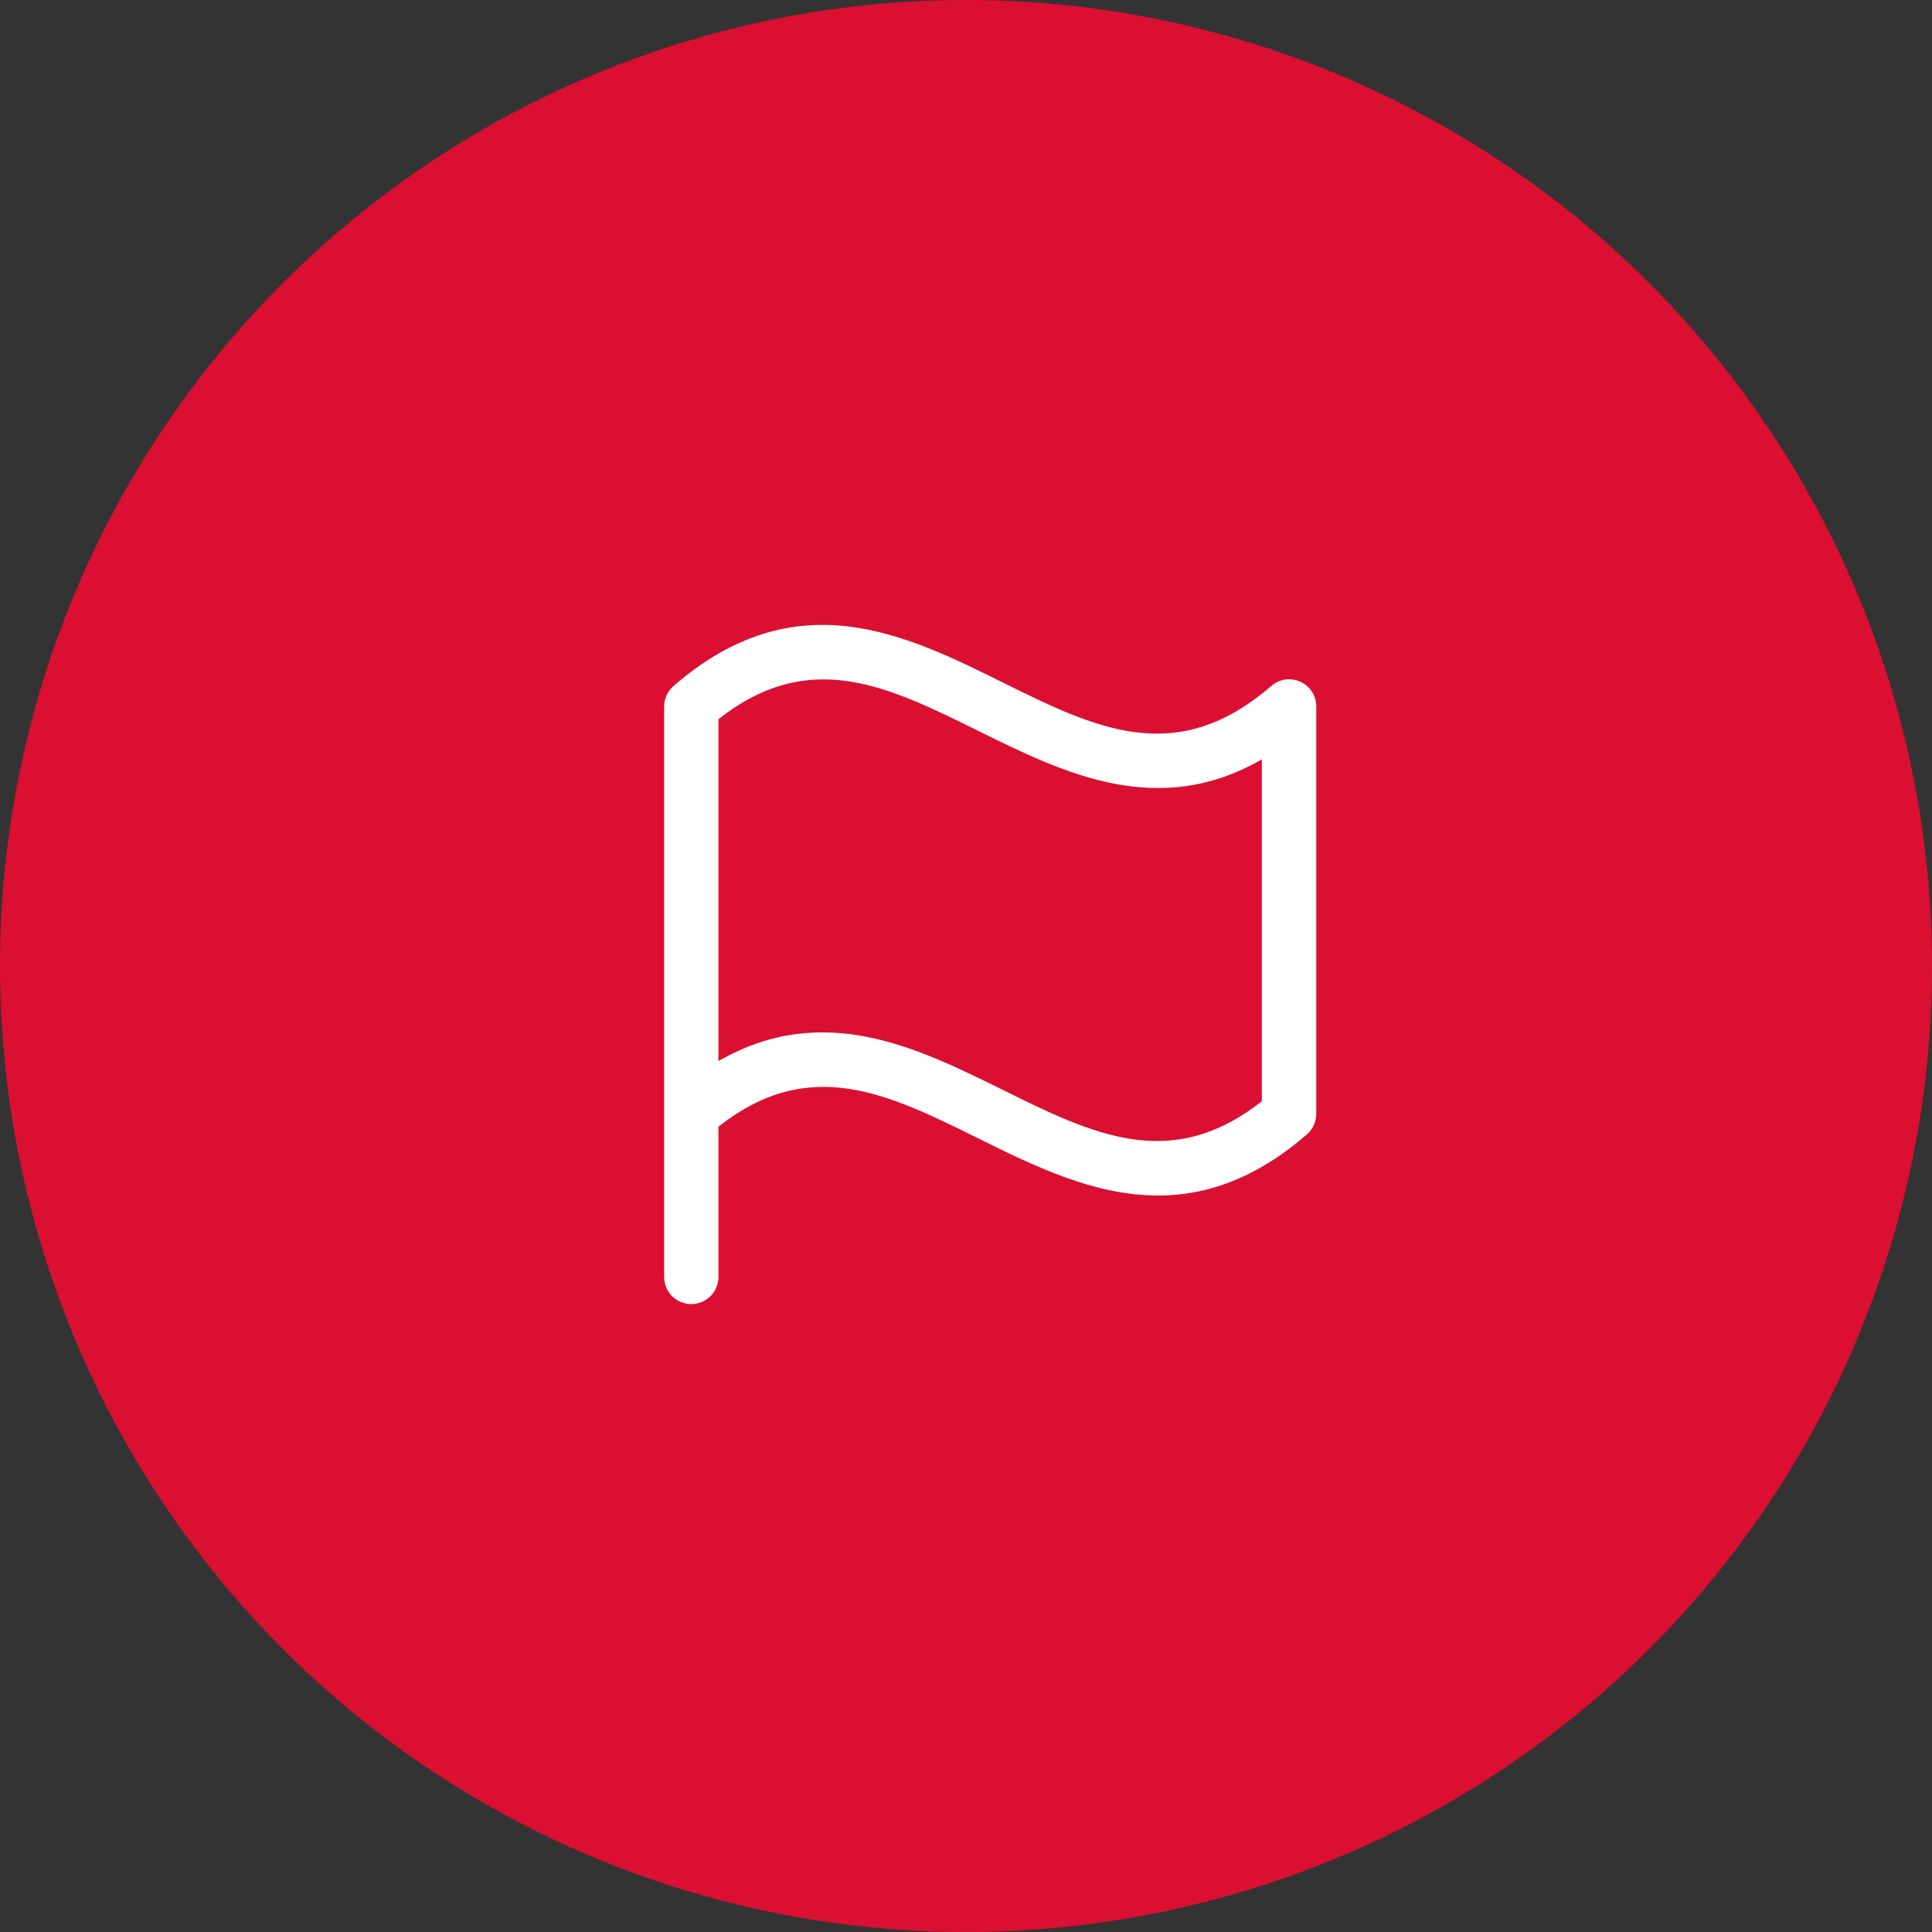
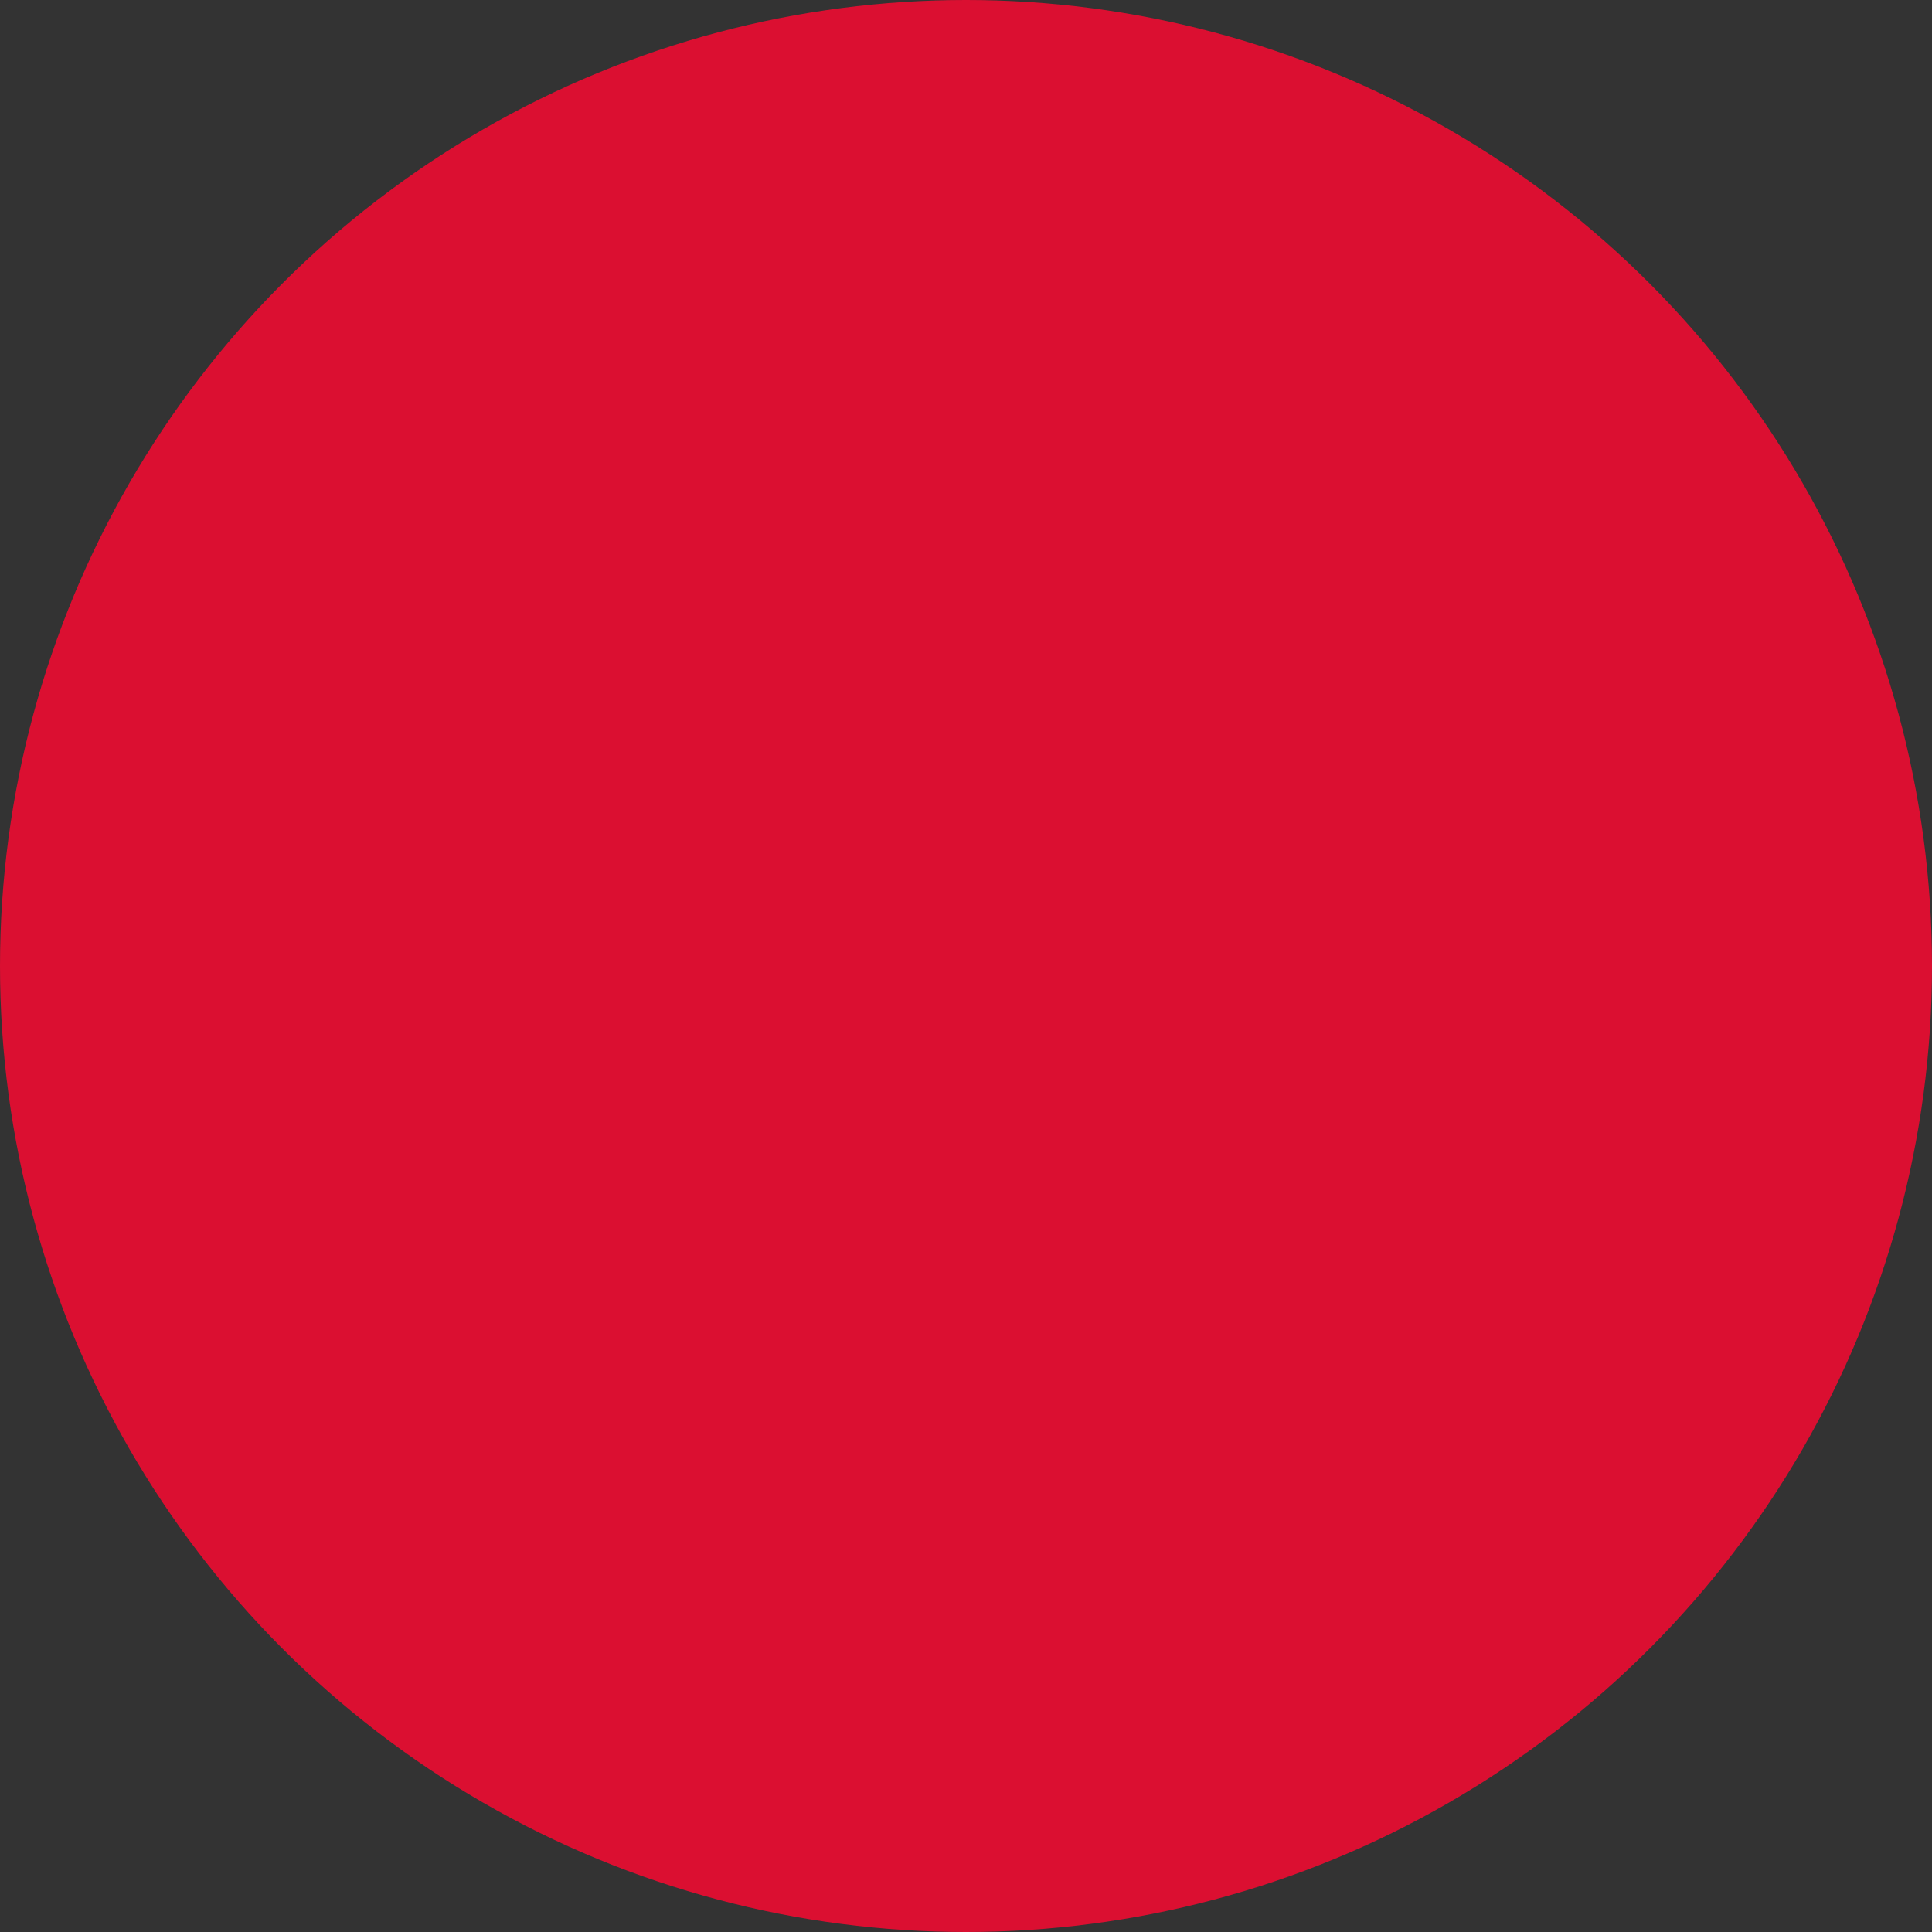
<svg xmlns="http://www.w3.org/2000/svg" width="80" height="80" viewBox="0 0 80 80" fill="none">
  <rect x="0" y="0" width="80" height="80" fill="#333333" stroke="none" />
  <circle cx="40" cy="40" r="40" fill="#DB0F31" />
-   <path d="M27.888 28.406C27.767 28.511 27.67 28.641 27.603 28.786C27.536 28.932 27.501 29.09 27.5 29.25V52.875C27.5 53.173 27.619 53.459 27.829 53.67C28.041 53.881 28.327 54 28.625 54C28.923 54 29.209 53.881 29.421 53.67C29.631 53.459 29.75 53.173 29.75 52.875V46.655C33.517 43.679 36.763 45.284 40.501 47.135C42.807 48.275 45.291 49.504 47.954 49.504C49.913 49.504 51.967 48.836 54.116 46.973C54.237 46.868 54.334 46.739 54.401 46.593C54.468 46.447 54.503 46.289 54.504 46.129V29.25C54.504 29.034 54.441 28.823 54.324 28.642C54.206 28.46 54.039 28.317 53.843 28.227C53.646 28.139 53.428 28.108 53.214 28.14C53.001 28.172 52.801 28.264 52.638 28.406C48.701 31.814 45.365 30.163 41.499 28.249C37.494 26.263 32.953 24.017 27.888 28.406ZM52.25 45.598C48.483 48.573 45.237 46.967 41.499 45.118C37.984 43.381 34.073 41.444 29.75 43.937V29.783C33.517 26.807 36.763 28.412 40.501 30.261C44.016 31.998 47.929 33.936 52.25 31.442V45.598Z" fill="white" />
</svg>